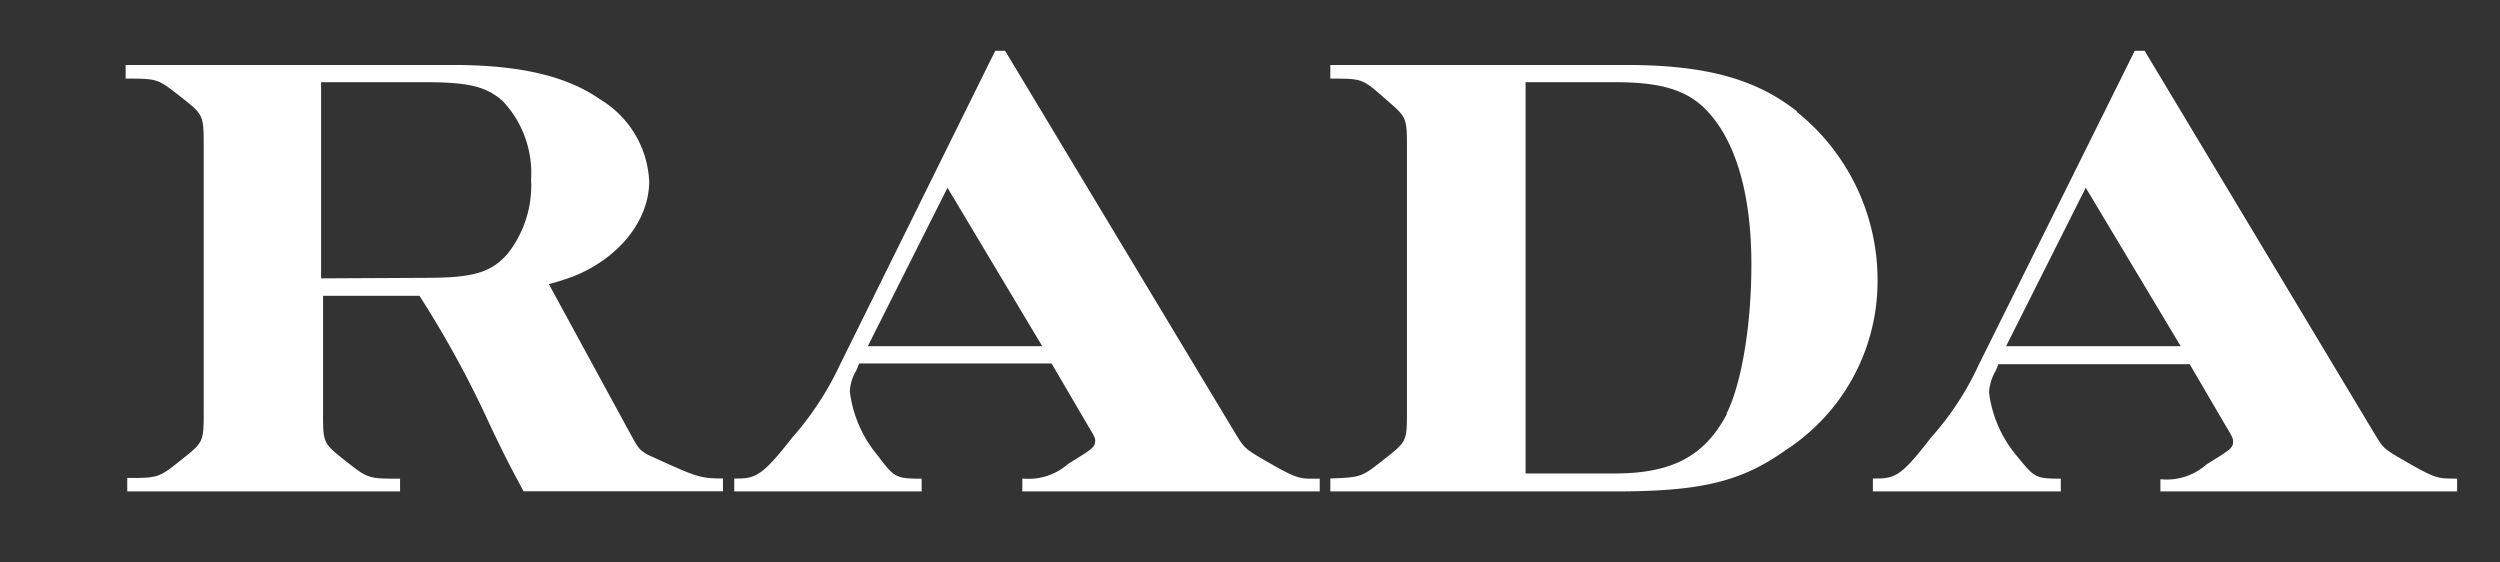
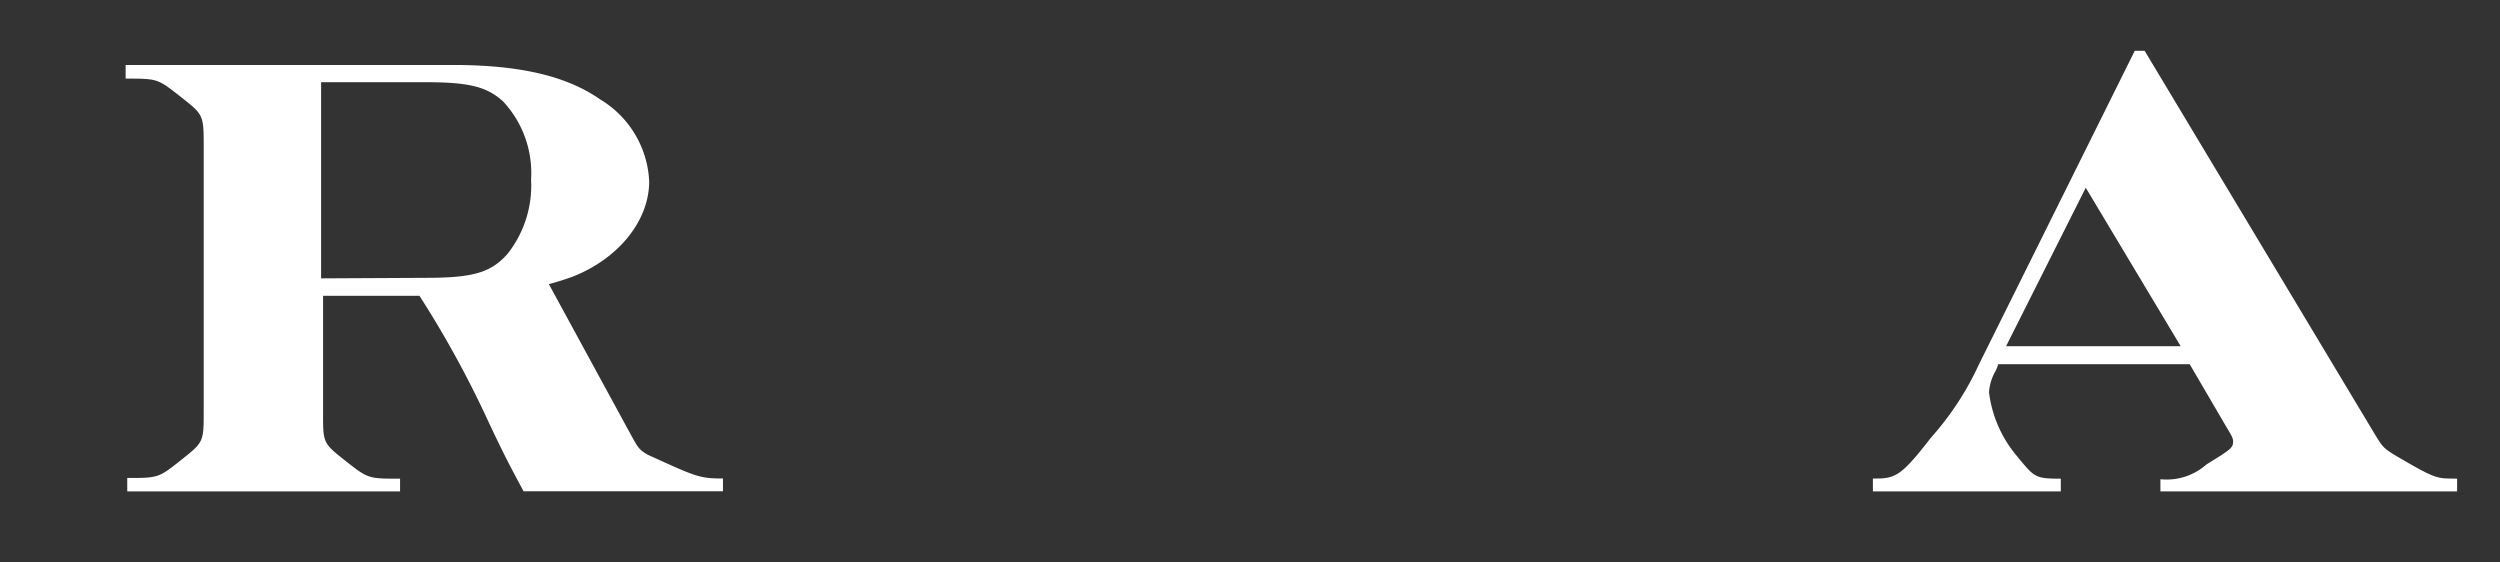
<svg xmlns="http://www.w3.org/2000/svg" viewBox="0 0 139.29 31.33">
  <rect x="0" y="0" width="139.29" height="31.33" fill="#333333" stroke="none" />
  <defs>
    <style> .a { fill: #fff; } </style>
  </defs>
  <title>logo-white</title>
  <g>
    <path class="a" d="M35.16,24.24,33.7,21.56l-3.12-5.73c.46-.12.9-.26,1.34-.42,2.53-1,4.25-3.1,4.25-5.31a5.62,5.62,0,0,0-2.73-4.56c-1.88-1.32-4.53-1.92-8.2-1.92H7v.76c1.78,0,1.78,0,3.05,1s1.3,1,1.3,2.73V22.89c0,1.74,0,1.74-1.26,2.74s-1.27,1-3,1v.75h15.2v-.71c-1.78,0-1.78,0-3.05-1S18,24.67,18,22.93V16.48h5.37a57.36,57.36,0,0,1,3.86,7.05c.94,2,1.33,2.7,1.94,3.84H40.28v-.71c-1.33,0-1.52-.11-4.18-1.32-.49-.28-.55-.39-.94-1.1M17.89,15.51V4.58h5.8c2.46,0,3.43.25,4.34,1.07A5.85,5.85,0,0,1,29.59,10a6.15,6.15,0,0,1-1.3,4.13c-.94,1.07-1.94,1.35-4.6,1.35Z" />
-     <path class="a" d="M70.61,25.73C69.35,25,69.35,25,68.8,24.1L56,2.83h-.55L46.8,20.32a17,17,0,0,1-2.66,4.06c-1.56,2-2,2.28-3,2.28h-.23v.72H51.35v-.71c-1.46,0-1.53-.07-2.47-1.32a6.81,6.81,0,0,1-1.53-3.53,2.47,2.47,0,0,1,.36-1.18l.16-.39H58.59l2,3.42c.36.6.43.71.43.89,0,.36-.17.46-1.5,1.28a3.33,3.33,0,0,1-2.56.82v.72H73.53v-.71H73c-.65,0-1-.14-2.37-.93M48.35,19.29l4.44-8.83,5.28,8.83Z" />
-     <path class="a" d="M100.14,6.22c-2.3-1.82-5.09-2.6-9.56-2.6H74.12v.76c1.78,0,1.78,0,3,1.07s1.27,1,1.27,2.71V22.89c0,1.7,0,1.7-1.27,2.7s-1.26,1-3,1.07v.72H90c4.73,0,7-.53,9.46-2.28a11.22,11.22,0,0,0,5.15-9.47,12,12,0,0,0-4.5-9.4M96.22,23.06c-1.23,2.32-3,3.32-6.26,3.32H85V4.58h5c2.62,0,4.08.46,5.18,1.67,1.56,1.71,2.4,4.63,2.4,8.48,0,3.42-.55,6.66-1.39,8.33" />
    <path class="a" d="M136.44,26.66c-.65,0-1-.14-2.37-.93s-1.26-.74-1.81-1.63L119.49,2.83h-.55l-8.69,17.49a16.36,16.36,0,0,1-2.66,4.06c-1.55,2-1.94,2.28-3,2.28h-.24v.72h10.47v-.71c-1.47,0-1.47-.08-2.47-1.29a6.78,6.78,0,0,1-1.53-3.52,2.71,2.71,0,0,1,.36-1.18,4.1,4.1,0,0,0,.16-.39H122l2,3.42c.36.6.42.71.42.89,0,.36-.16.46-1.49,1.28a3.33,3.33,0,0,1-2.56.82v.68h16.53v-.71Zm-24.67-7.37,4.44-8.83,5.29,8.83Z" />
  </g>
</svg>